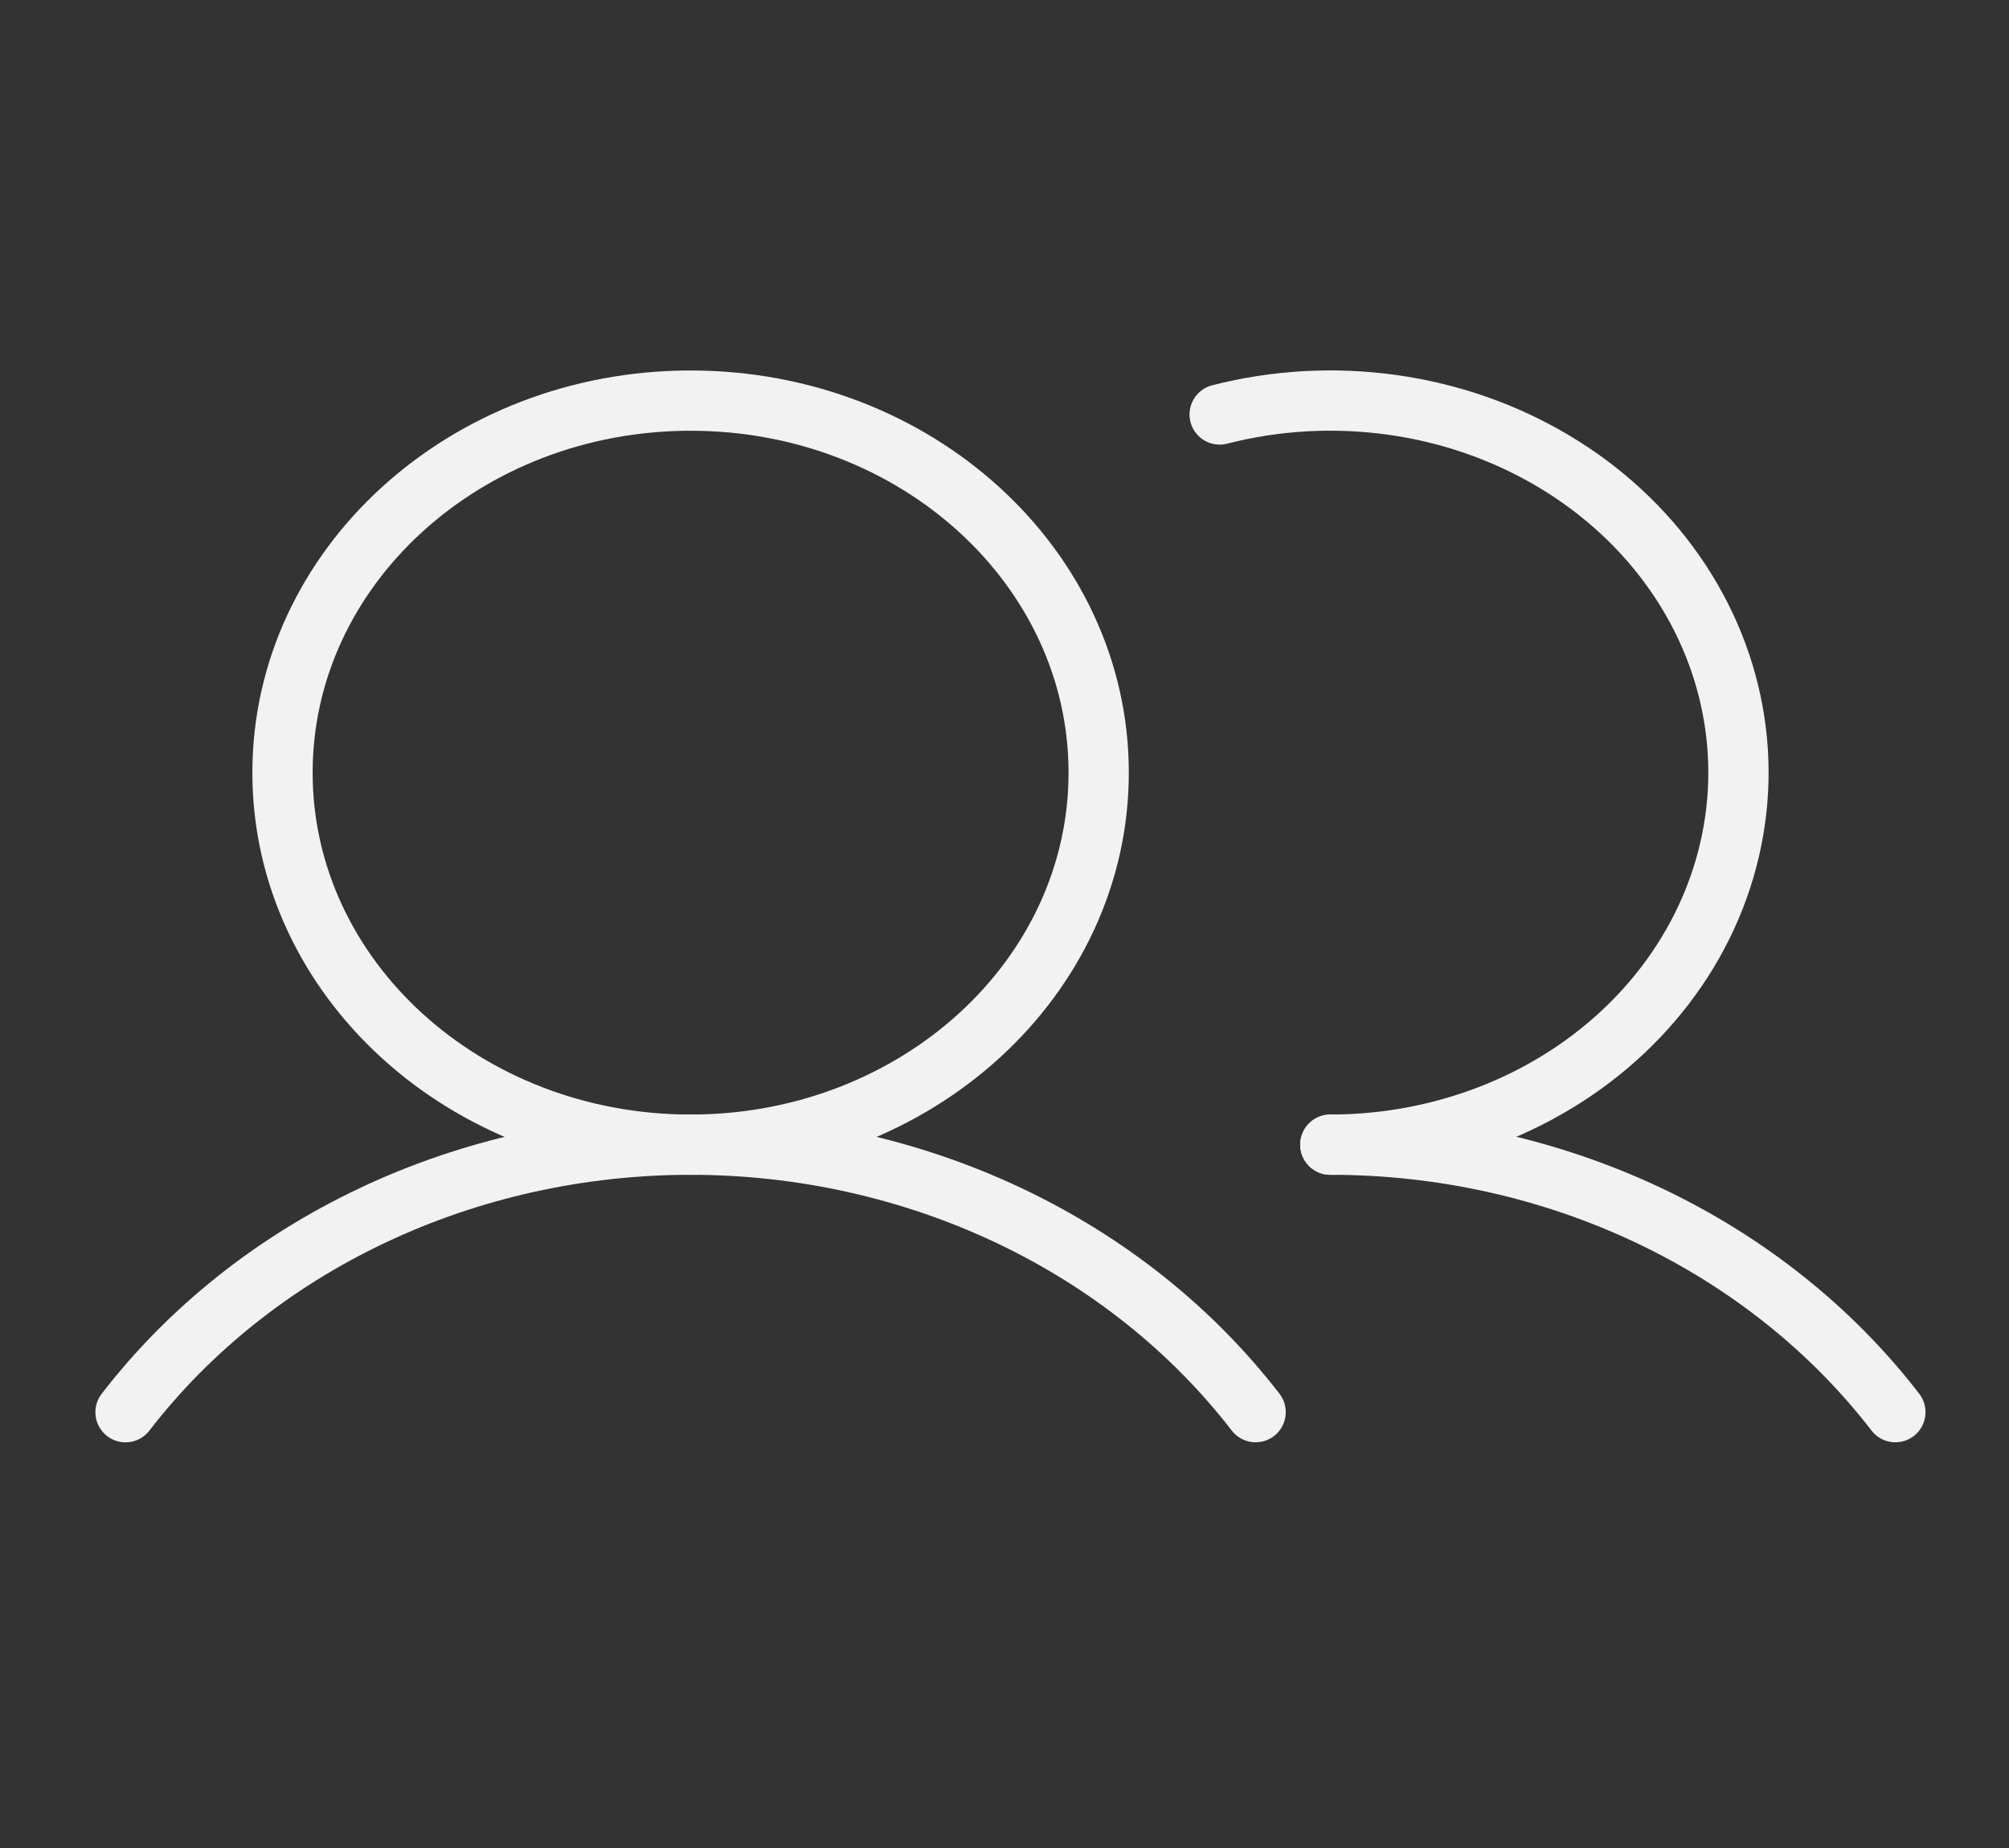
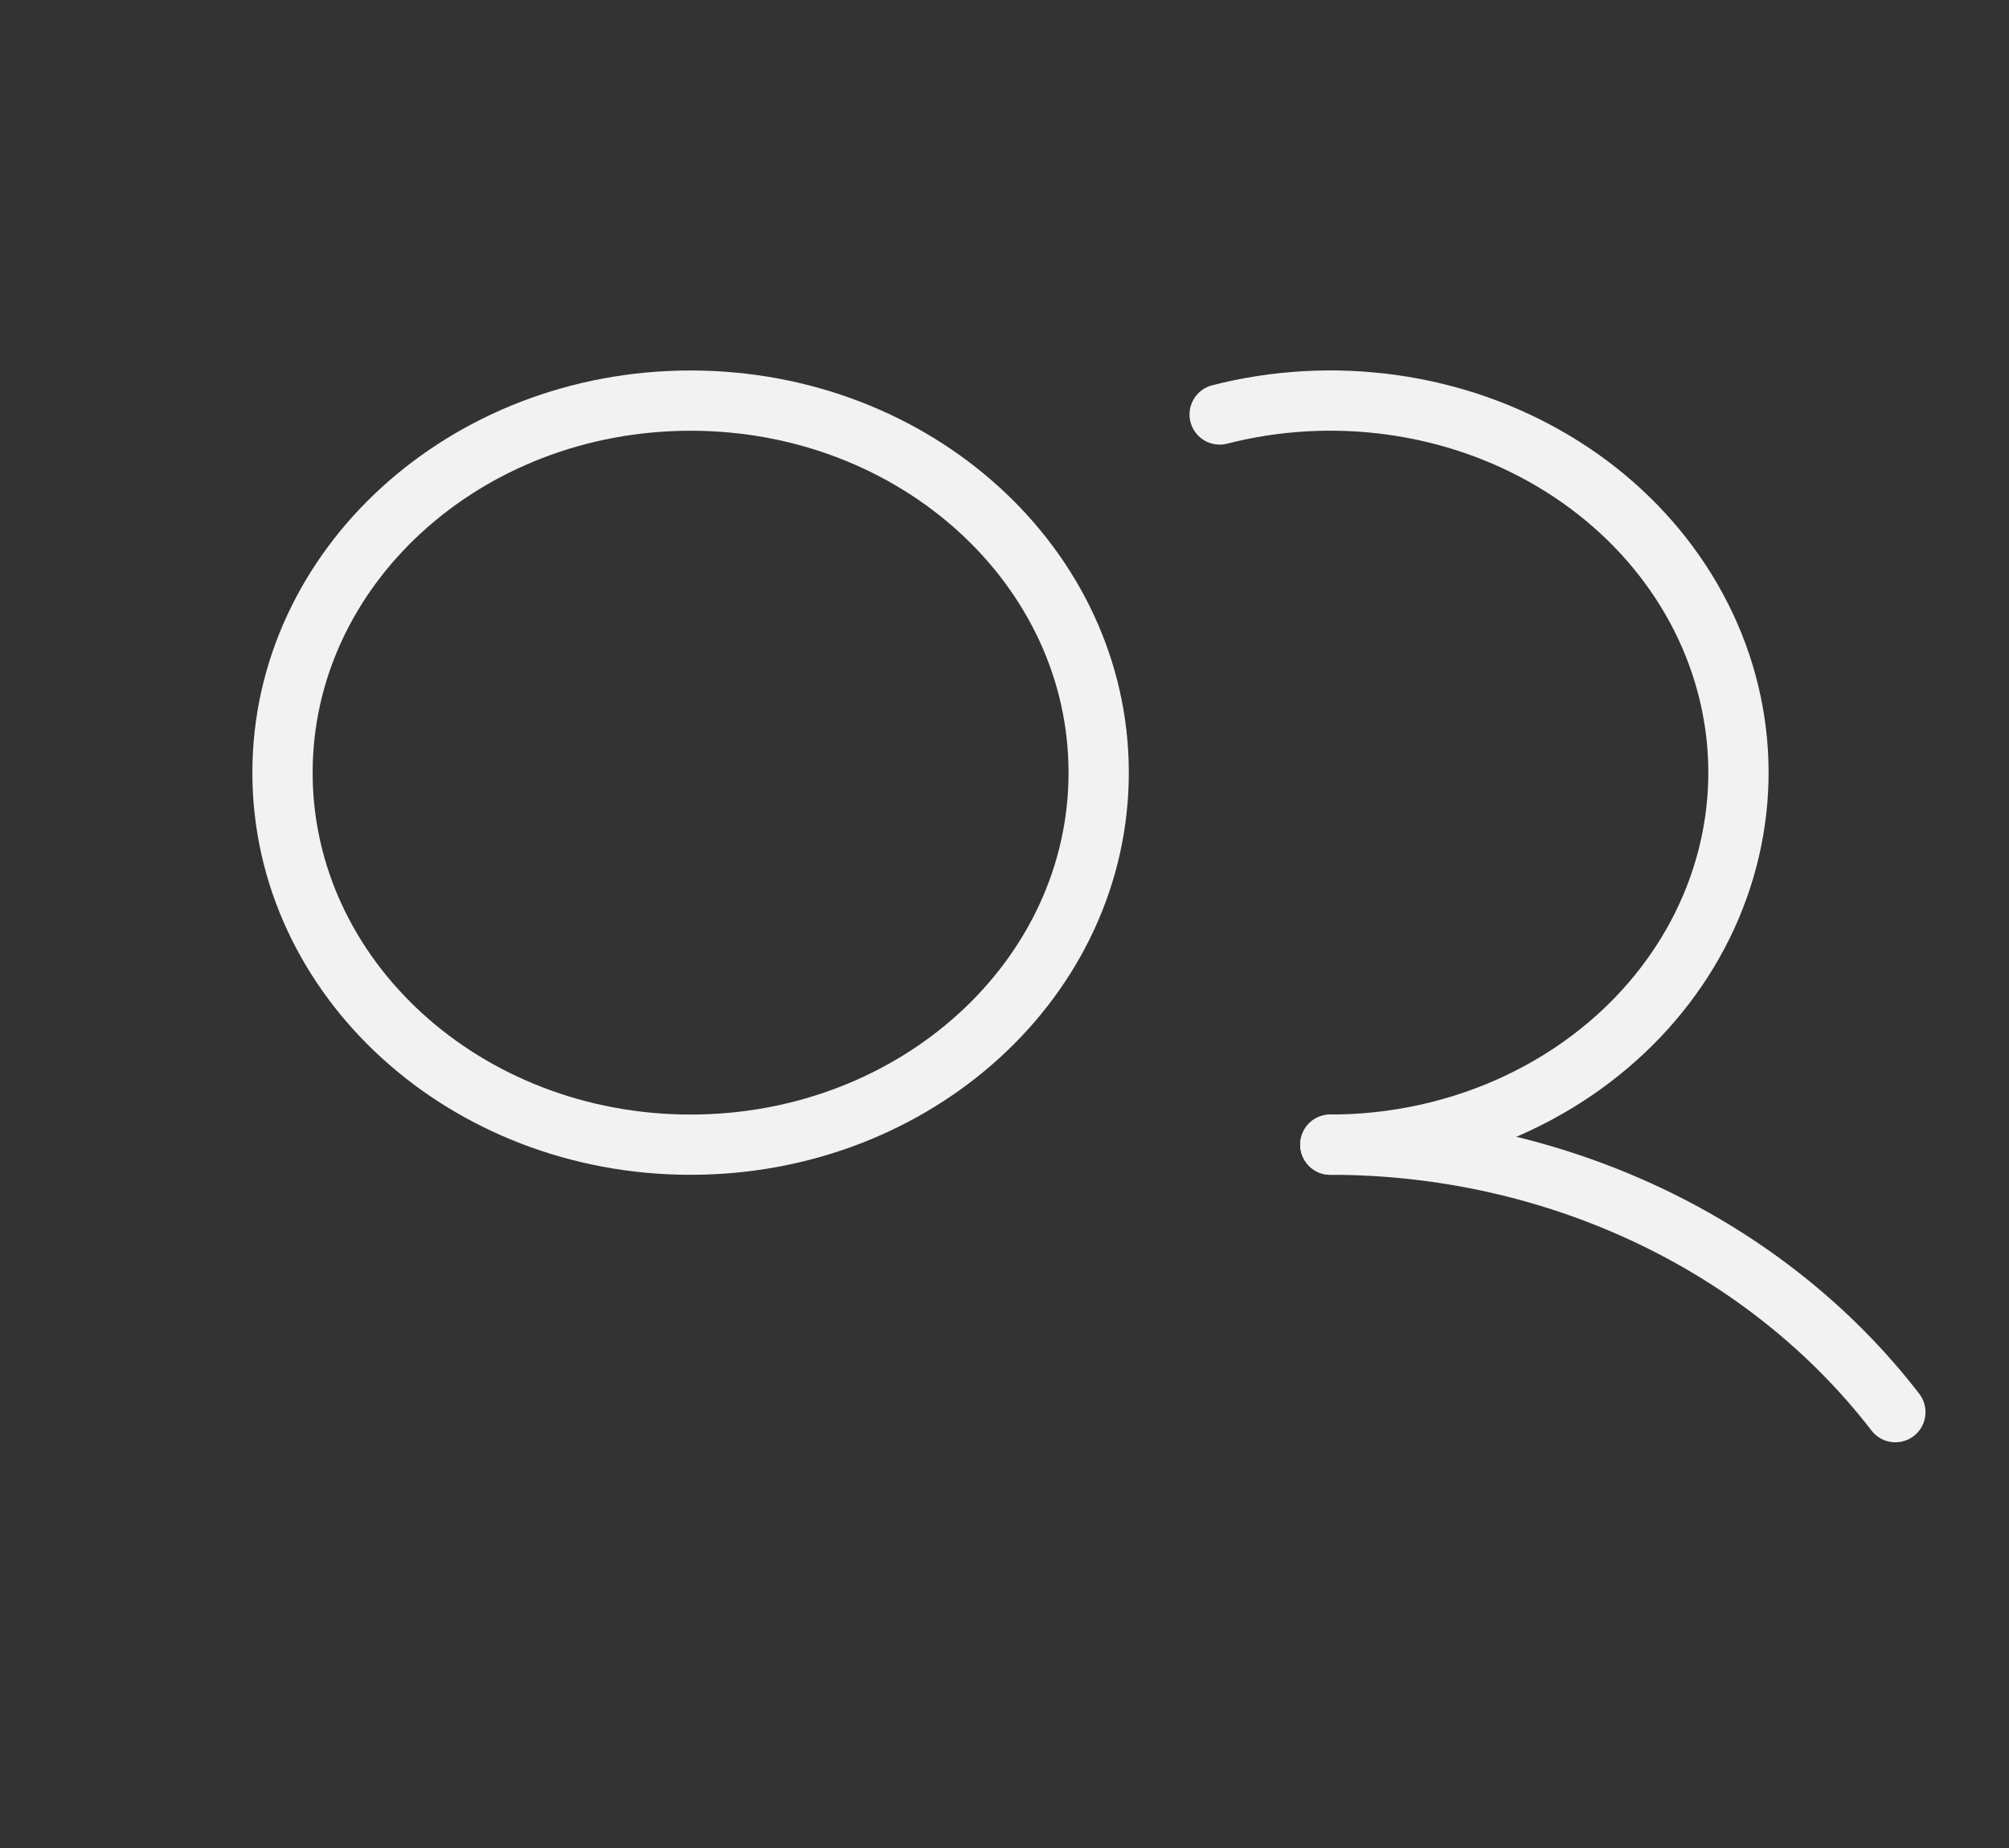
<svg xmlns="http://www.w3.org/2000/svg" width="50" height="46" viewBox="0 0 50 46" fill="none">
  <rect x="0" y="0" width="50" height="46" fill="#333333" stroke="none" />
  <path d="M17.188 28.493C22.797 28.493 27.344 24.347 27.344 19.233C27.344 14.118 22.797 9.972 17.188 9.972C11.578 9.972 7.031 14.118 7.031 19.233C7.031 24.347 11.578 28.493 17.188 28.493Z" stroke="#F2F2F2" stroke-width="1.5" stroke-miterlimit="10" />
  <path d="M30.355 10.317C31.751 9.959 33.216 9.877 34.651 10.078C36.085 10.278 37.456 10.757 38.67 11.482C39.885 12.206 40.915 13.16 41.691 14.278C42.468 15.396 42.972 16.652 43.171 17.963C43.37 19.274 43.258 20.608 42.843 21.877C42.429 23.145 41.721 24.317 40.768 25.315C39.815 26.313 38.638 27.113 37.317 27.661C35.996 28.209 34.562 28.492 33.11 28.493" stroke="#F2F2F2" stroke-width="1.5" stroke-linecap="round" stroke-linejoin="round" />
-   <path d="M3.124 35.152C4.71 33.095 6.816 31.416 9.264 30.257C11.711 29.098 14.429 28.493 17.187 28.493C19.945 28.493 22.662 29.098 25.11 30.256C27.558 31.415 29.663 33.094 31.25 35.151" stroke="#F2F2F2" stroke-width="1.5" stroke-linecap="round" stroke-linejoin="round" />
  <path d="M33.109 28.493C35.868 28.491 38.586 29.095 41.034 30.254C43.481 31.413 45.587 33.093 47.172 35.151" stroke="#F2F2F2" stroke-width="1.5" stroke-linecap="round" stroke-linejoin="round" />
</svg>